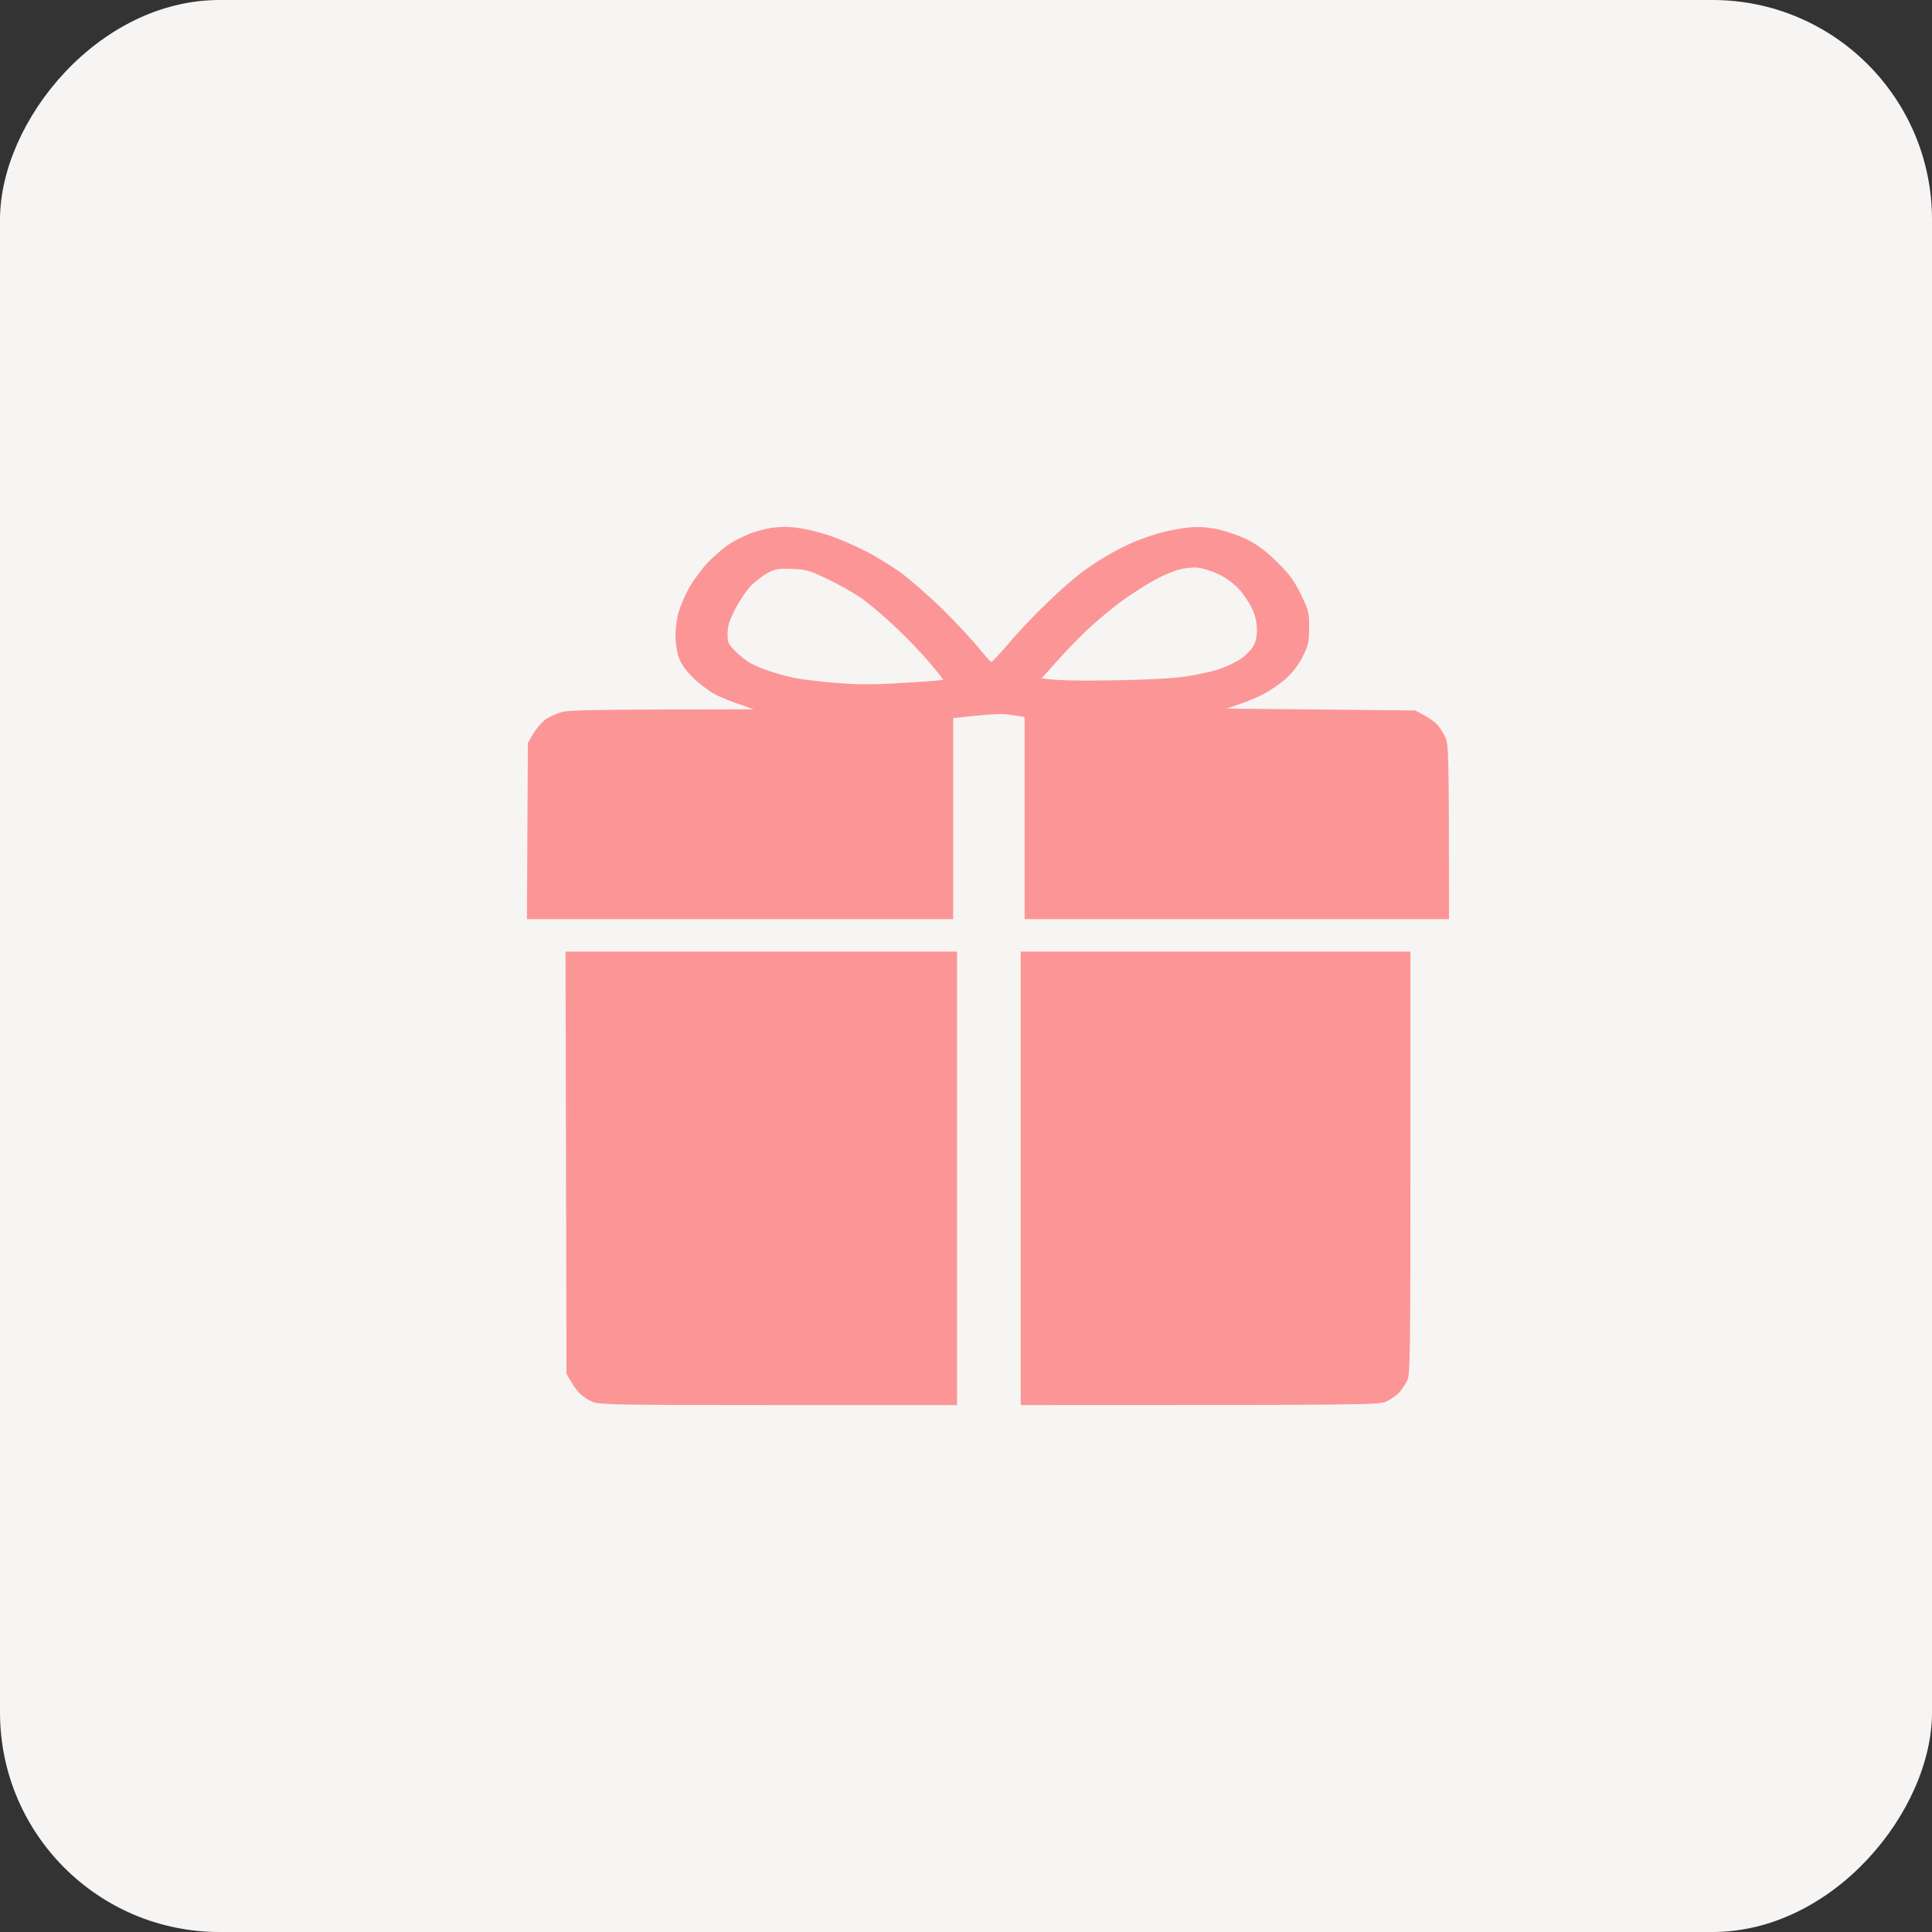
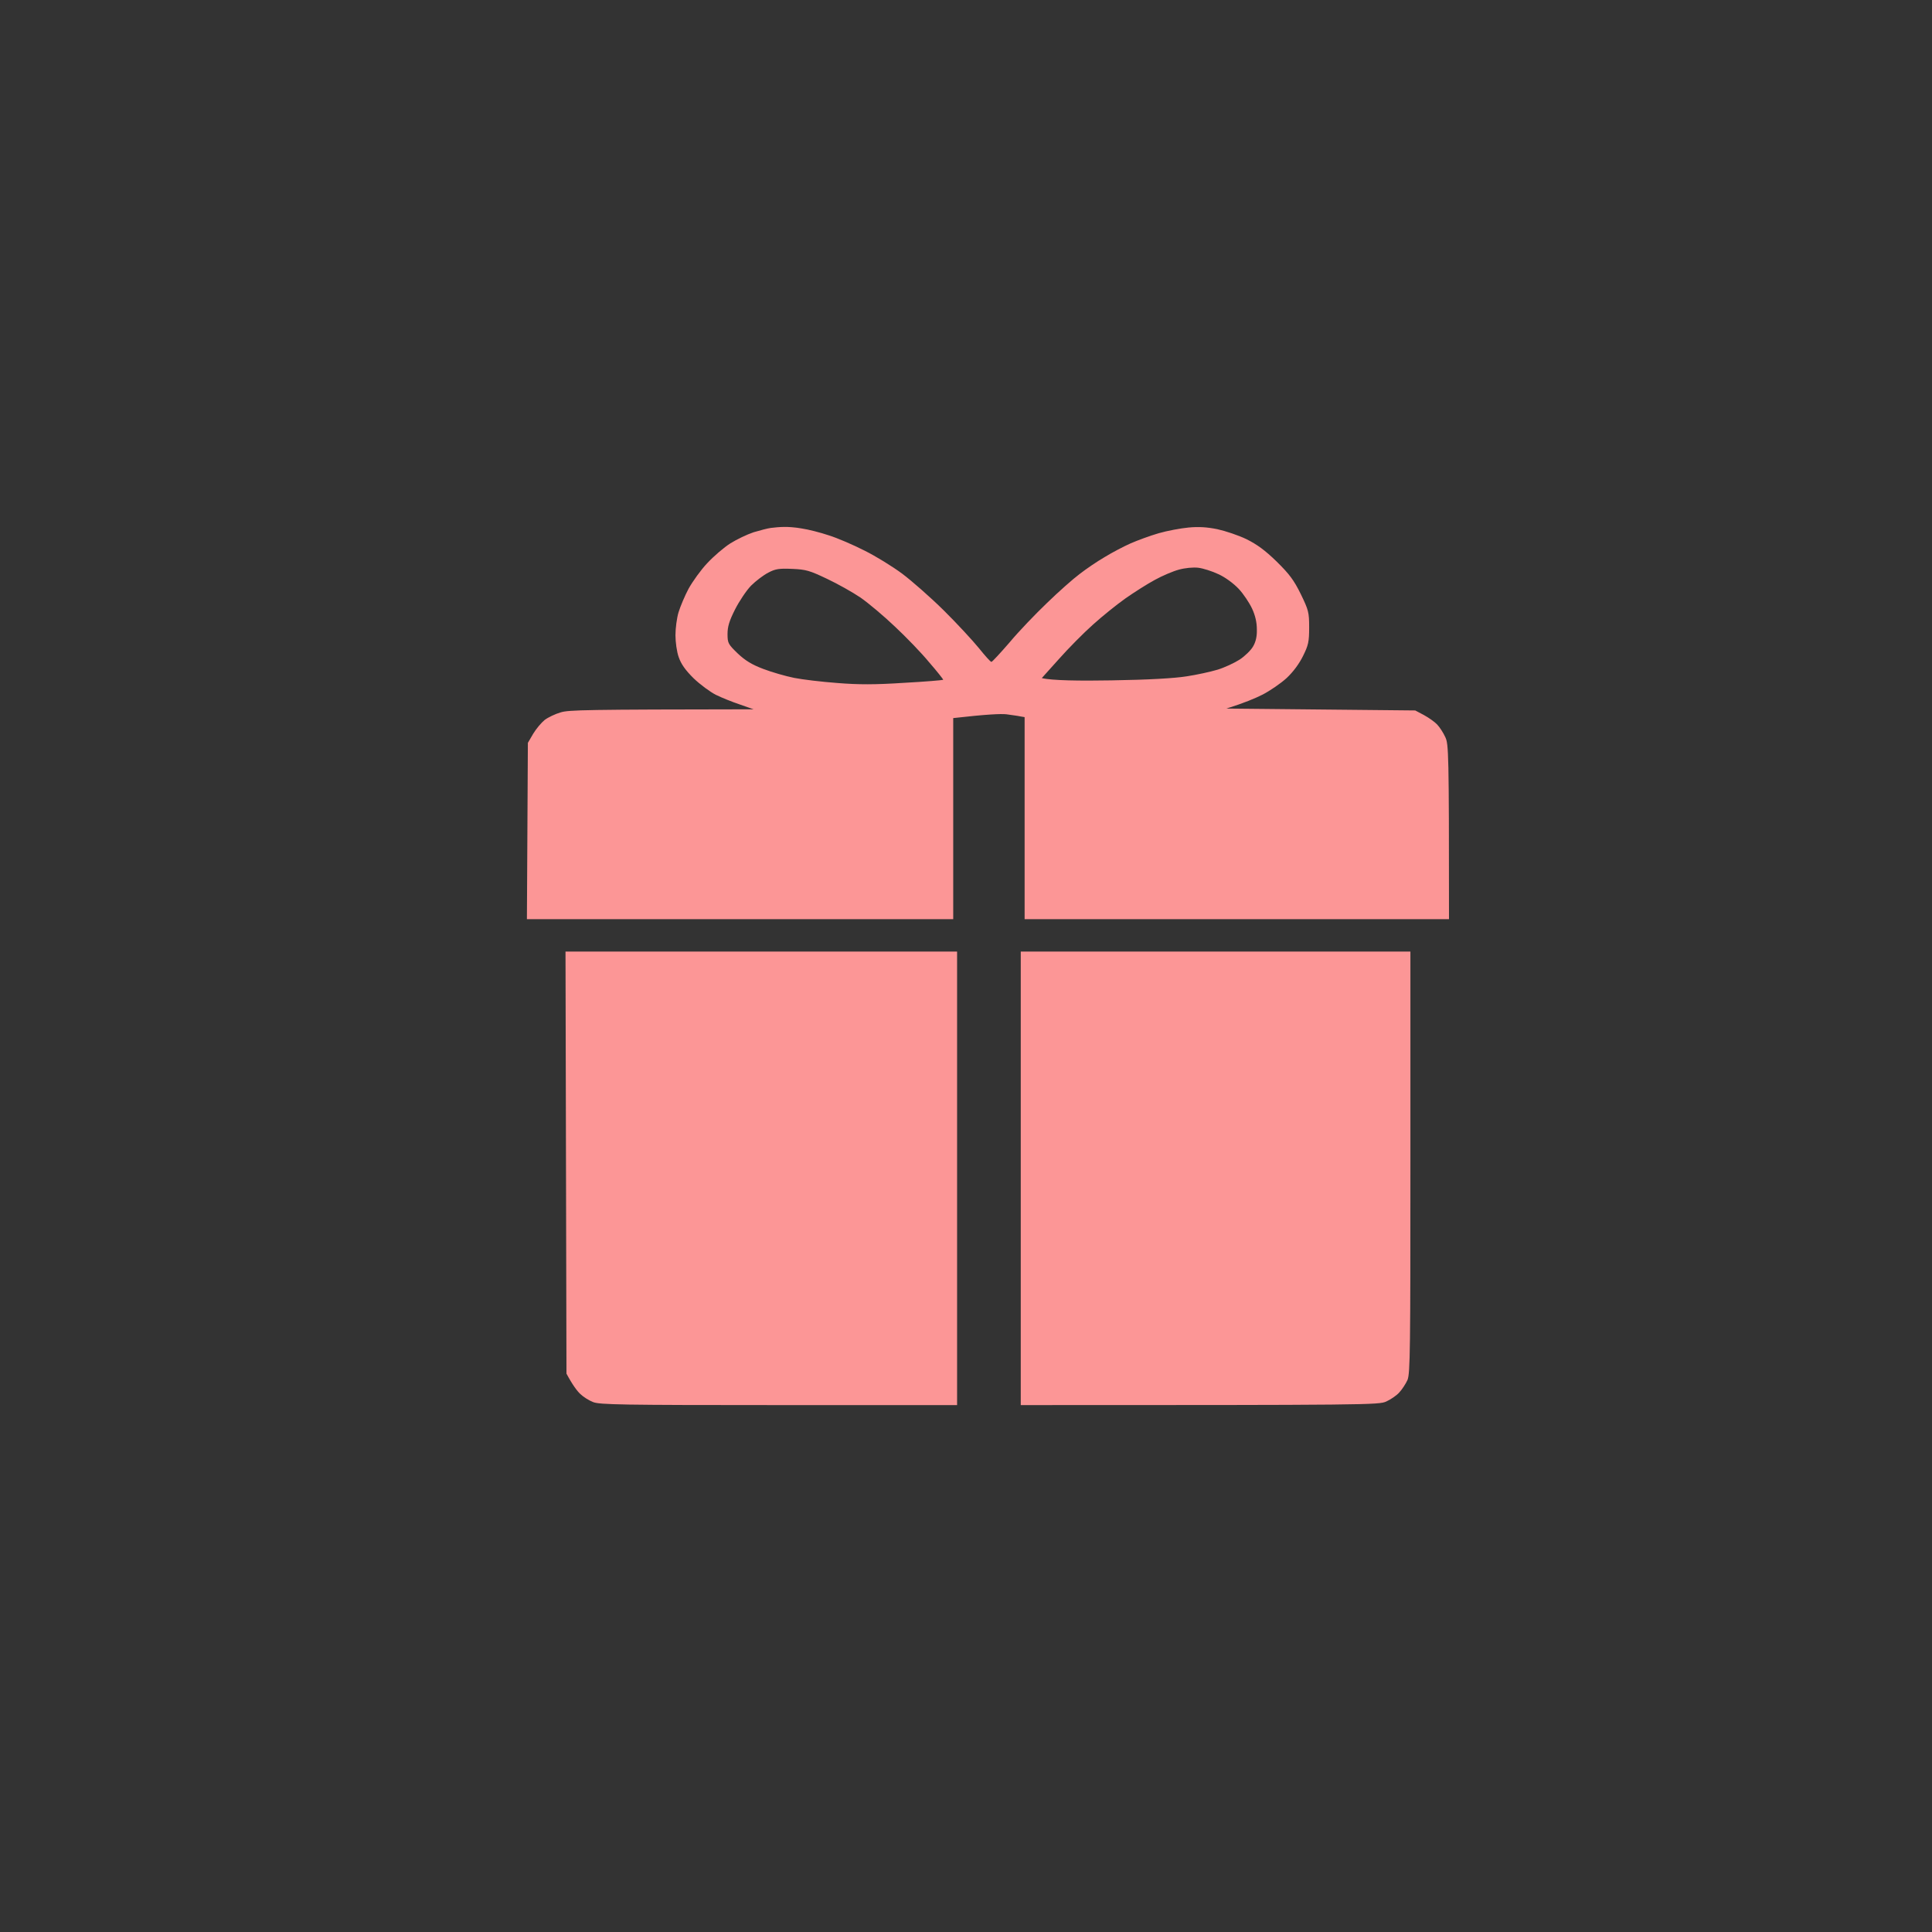
<svg xmlns="http://www.w3.org/2000/svg" width="44" height="44" viewBox="0 0 44 44" fill="none">
  <rect x="0" y="0" width="44" height="44" fill="#333333" stroke="none" />
-   <rect width="44" height="44" rx="5" transform="matrix(-1 0 0 1 44 0)" fill="#F7F5F4" />
  <path fill-rule="evenodd" clip-rule="evenodd" d="M17.843 12.001C17.927 11.996 18.116 12.009 18.261 12.036C18.405 12.057 18.682 12.127 18.875 12.192C19.069 12.252 19.433 12.409 19.688 12.539C19.943 12.665 20.33 12.904 20.545 13.064C20.76 13.225 21.186 13.598 21.489 13.897C21.793 14.197 22.153 14.588 22.294 14.761C22.43 14.93 22.557 15.074 22.579 15.074C22.597 15.074 22.781 14.874 22.992 14.631C23.198 14.383 23.585 13.98 23.849 13.728C24.108 13.476 24.442 13.181 24.587 13.073C24.732 12.96 24.987 12.786 25.158 12.687C25.329 12.582 25.593 12.444 25.751 12.374C25.909 12.305 26.195 12.2 26.388 12.144C26.581 12.088 26.889 12.031 27.069 12.014C27.302 11.992 27.495 12.005 27.728 12.053C27.908 12.092 28.207 12.192 28.387 12.279C28.629 12.4 28.809 12.53 29.077 12.791C29.367 13.077 29.468 13.212 29.626 13.533C29.802 13.897 29.815 13.945 29.815 14.292C29.815 14.618 29.797 14.696 29.674 14.943C29.586 15.121 29.45 15.304 29.301 15.443C29.169 15.564 28.927 15.729 28.761 15.816C28.589 15.903 28.334 16.011 27.93 16.137L32.231 16.18L32.429 16.285C32.539 16.345 32.675 16.441 32.732 16.502C32.789 16.562 32.873 16.692 32.916 16.788C32.991 16.948 33 17.109 33 20.933H23.335V16.332L23.234 16.315C23.181 16.302 23.036 16.285 22.917 16.267C22.794 16.254 22.474 16.267 21.709 16.354V20.933H12L12.022 16.918L12.141 16.714C12.211 16.597 12.329 16.458 12.404 16.397C12.483 16.337 12.646 16.259 12.769 16.224C12.953 16.167 13.331 16.159 17.162 16.154L16.855 16.046C16.683 15.989 16.437 15.89 16.305 15.825C16.174 15.759 15.945 15.59 15.796 15.447C15.607 15.26 15.51 15.121 15.457 14.965C15.414 14.848 15.383 14.622 15.383 14.466C15.383 14.31 15.414 14.075 15.453 13.945C15.493 13.815 15.594 13.572 15.682 13.407C15.774 13.242 15.963 12.977 16.108 12.825C16.253 12.669 16.49 12.465 16.635 12.374C16.78 12.283 17.017 12.17 17.162 12.122C17.307 12.079 17.487 12.031 17.558 12.023C17.628 12.014 17.76 12.001 17.843 12.001ZM26.3 13.207C26.129 13.299 25.83 13.489 25.632 13.628C25.435 13.767 25.101 14.036 24.89 14.227C24.675 14.418 24.328 14.77 24.117 15.008L23.726 15.443C23.95 15.499 24.6 15.508 25.312 15.495C26.16 15.482 26.753 15.447 27.025 15.403C27.254 15.369 27.57 15.299 27.728 15.252C27.886 15.204 28.11 15.1 28.233 15.021C28.352 14.943 28.488 14.809 28.536 14.726C28.598 14.622 28.629 14.496 28.624 14.336C28.624 14.175 28.589 14.019 28.514 13.858C28.453 13.728 28.317 13.524 28.211 13.411C28.093 13.286 27.904 13.147 27.75 13.077C27.605 13.008 27.398 12.943 27.289 12.93C27.174 12.917 26.99 12.934 26.849 12.973C26.718 13.008 26.471 13.112 26.3 13.207ZM17.105 13.338C17 13.446 16.837 13.689 16.74 13.88C16.604 14.149 16.569 14.275 16.569 14.444C16.569 14.648 16.587 14.674 16.802 14.883C16.973 15.043 17.118 15.134 17.382 15.234C17.575 15.308 17.891 15.399 18.085 15.438C18.278 15.477 18.722 15.529 19.073 15.555C19.552 15.594 19.93 15.594 20.589 15.551C21.072 15.525 21.472 15.49 21.481 15.482C21.485 15.473 21.345 15.295 21.164 15.087C20.989 14.874 20.637 14.509 20.382 14.271C20.132 14.032 19.78 13.737 19.6 13.611C19.42 13.489 19.073 13.294 18.832 13.181C18.441 12.995 18.357 12.969 18.041 12.956C17.742 12.943 17.659 12.956 17.496 13.042C17.386 13.099 17.215 13.229 17.105 13.338ZM12.879 21.671H21.797V32H17.733C14.157 32 13.648 31.991 13.507 31.931C13.415 31.896 13.283 31.813 13.217 31.748C13.147 31.683 13.046 31.553 12.901 31.284L12.879 21.671ZM23.247 21.671H32.121V26.466C32.121 30.702 32.117 31.279 32.055 31.427C32.016 31.514 31.932 31.644 31.866 31.714C31.805 31.783 31.669 31.874 31.572 31.918C31.405 31.996 31.194 32 23.247 32V21.671Z" fill="#FC9696" />
</svg>